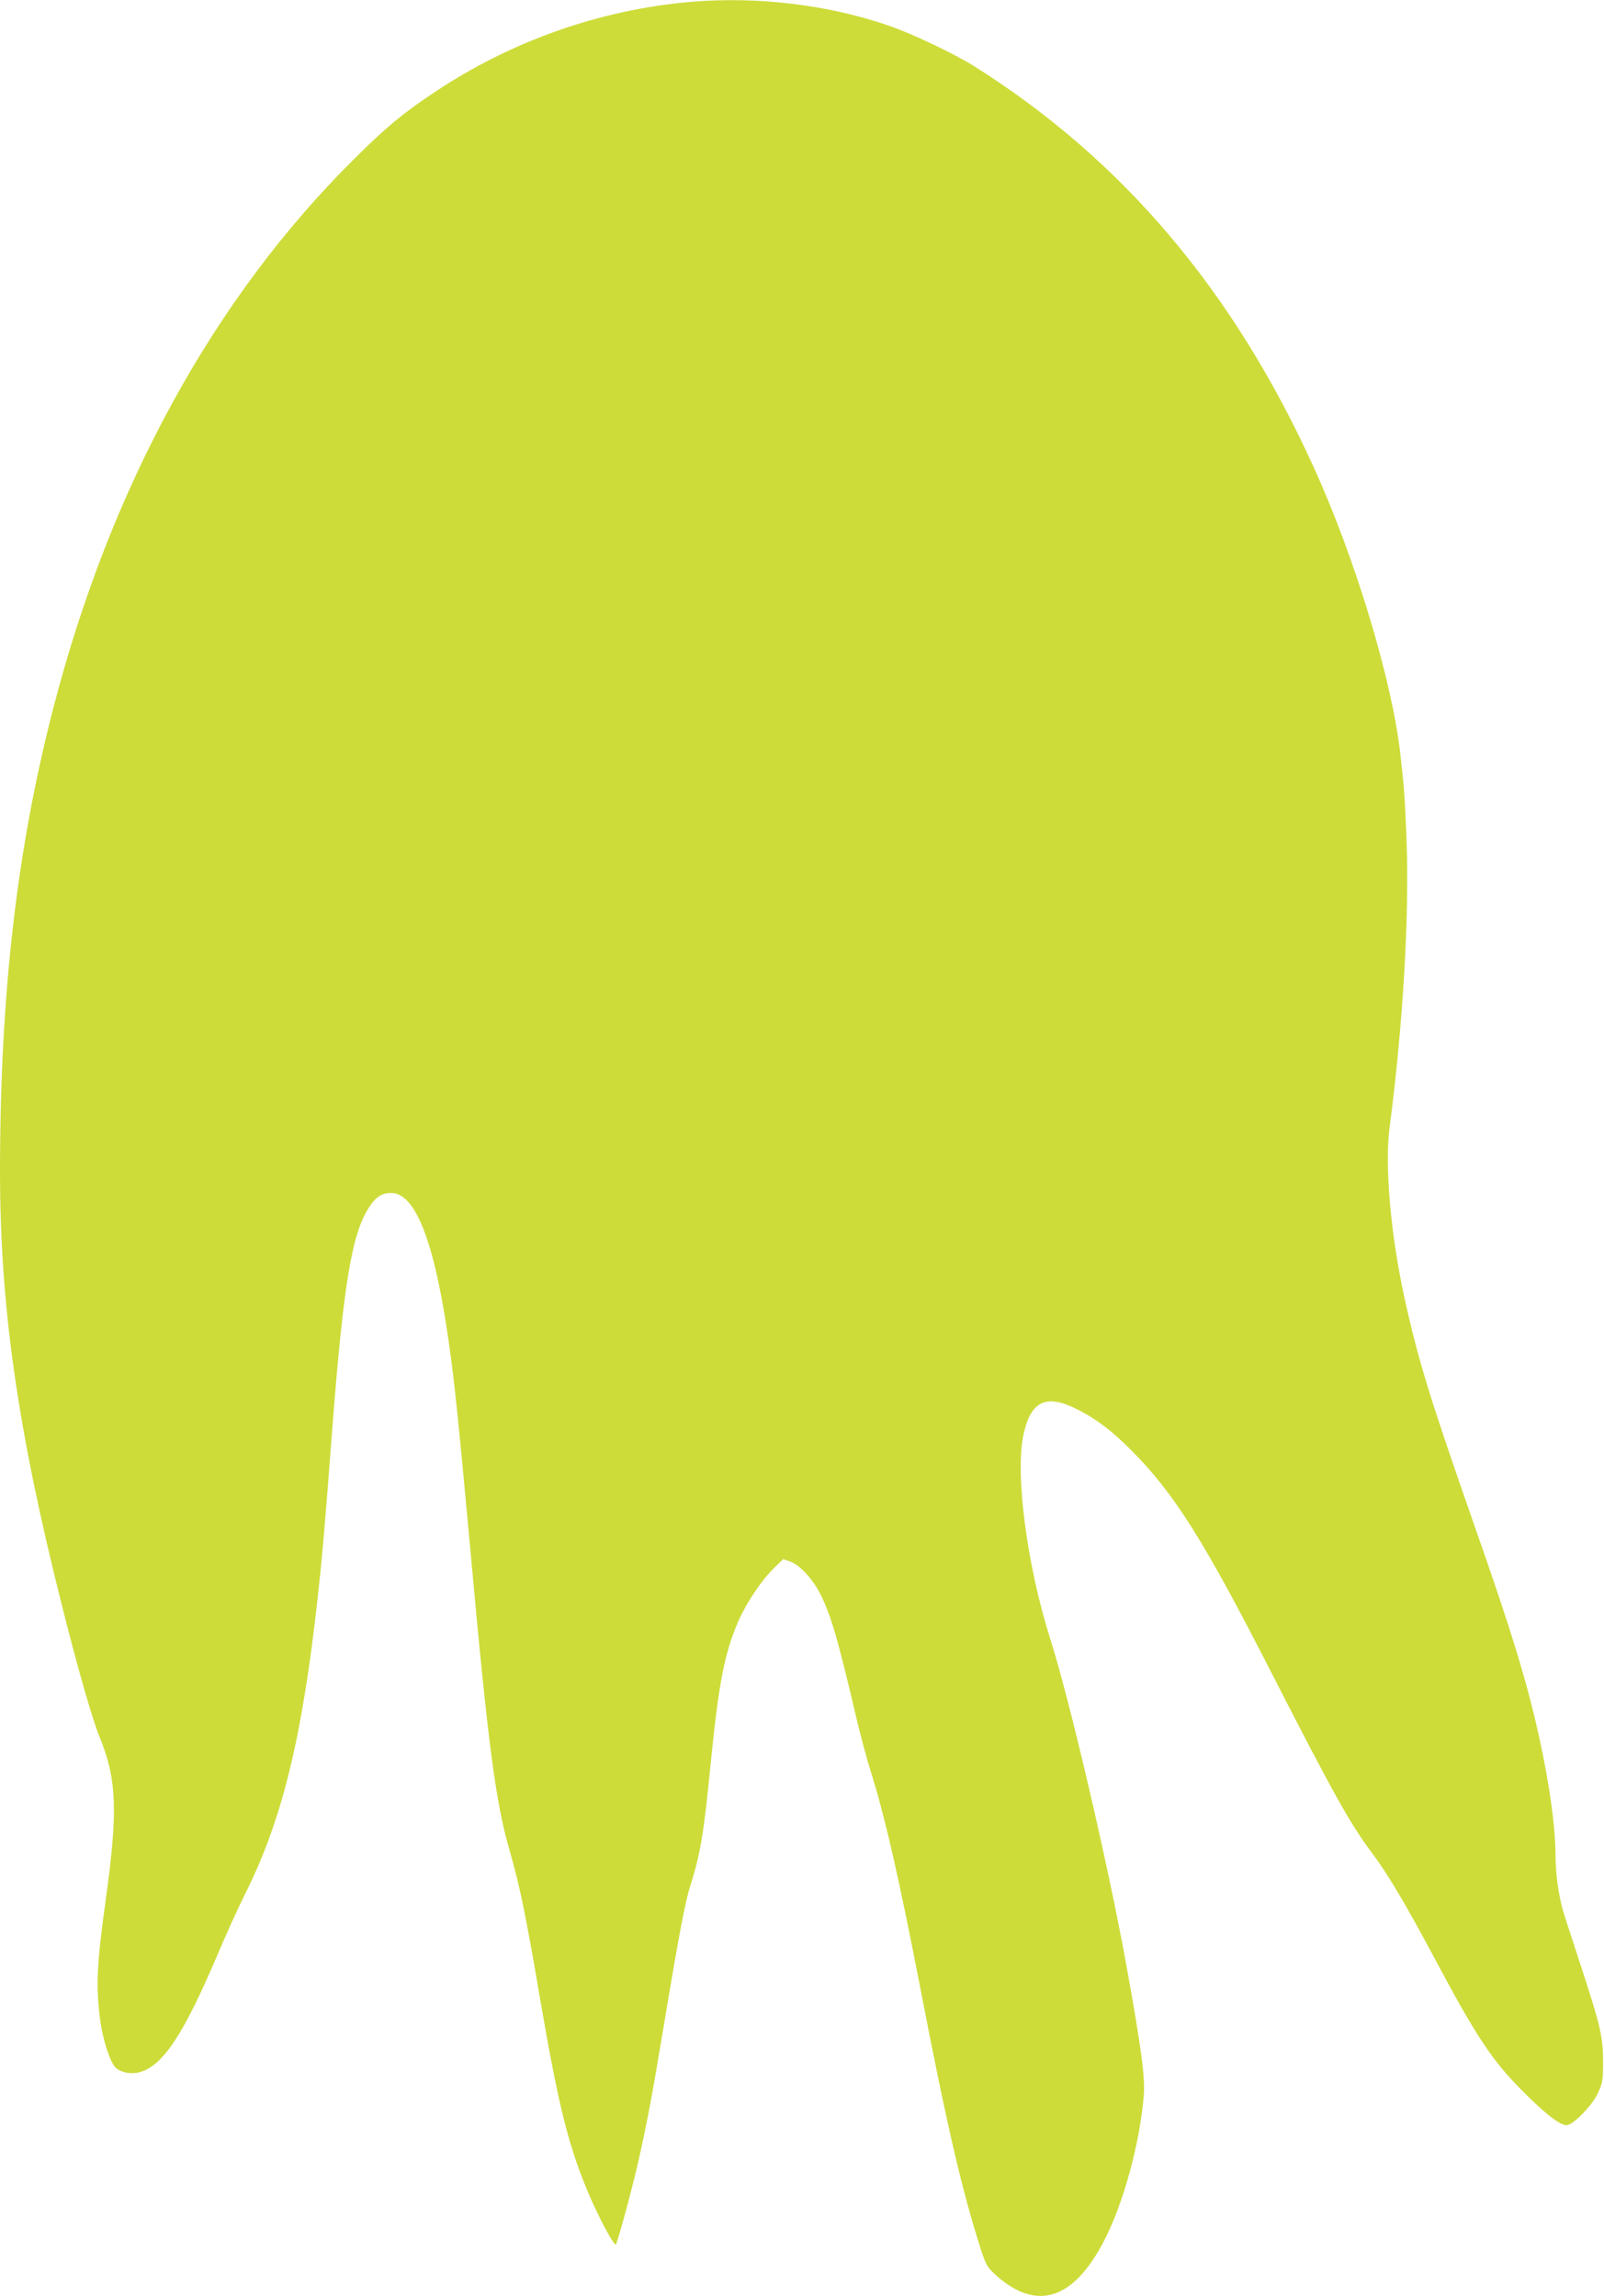
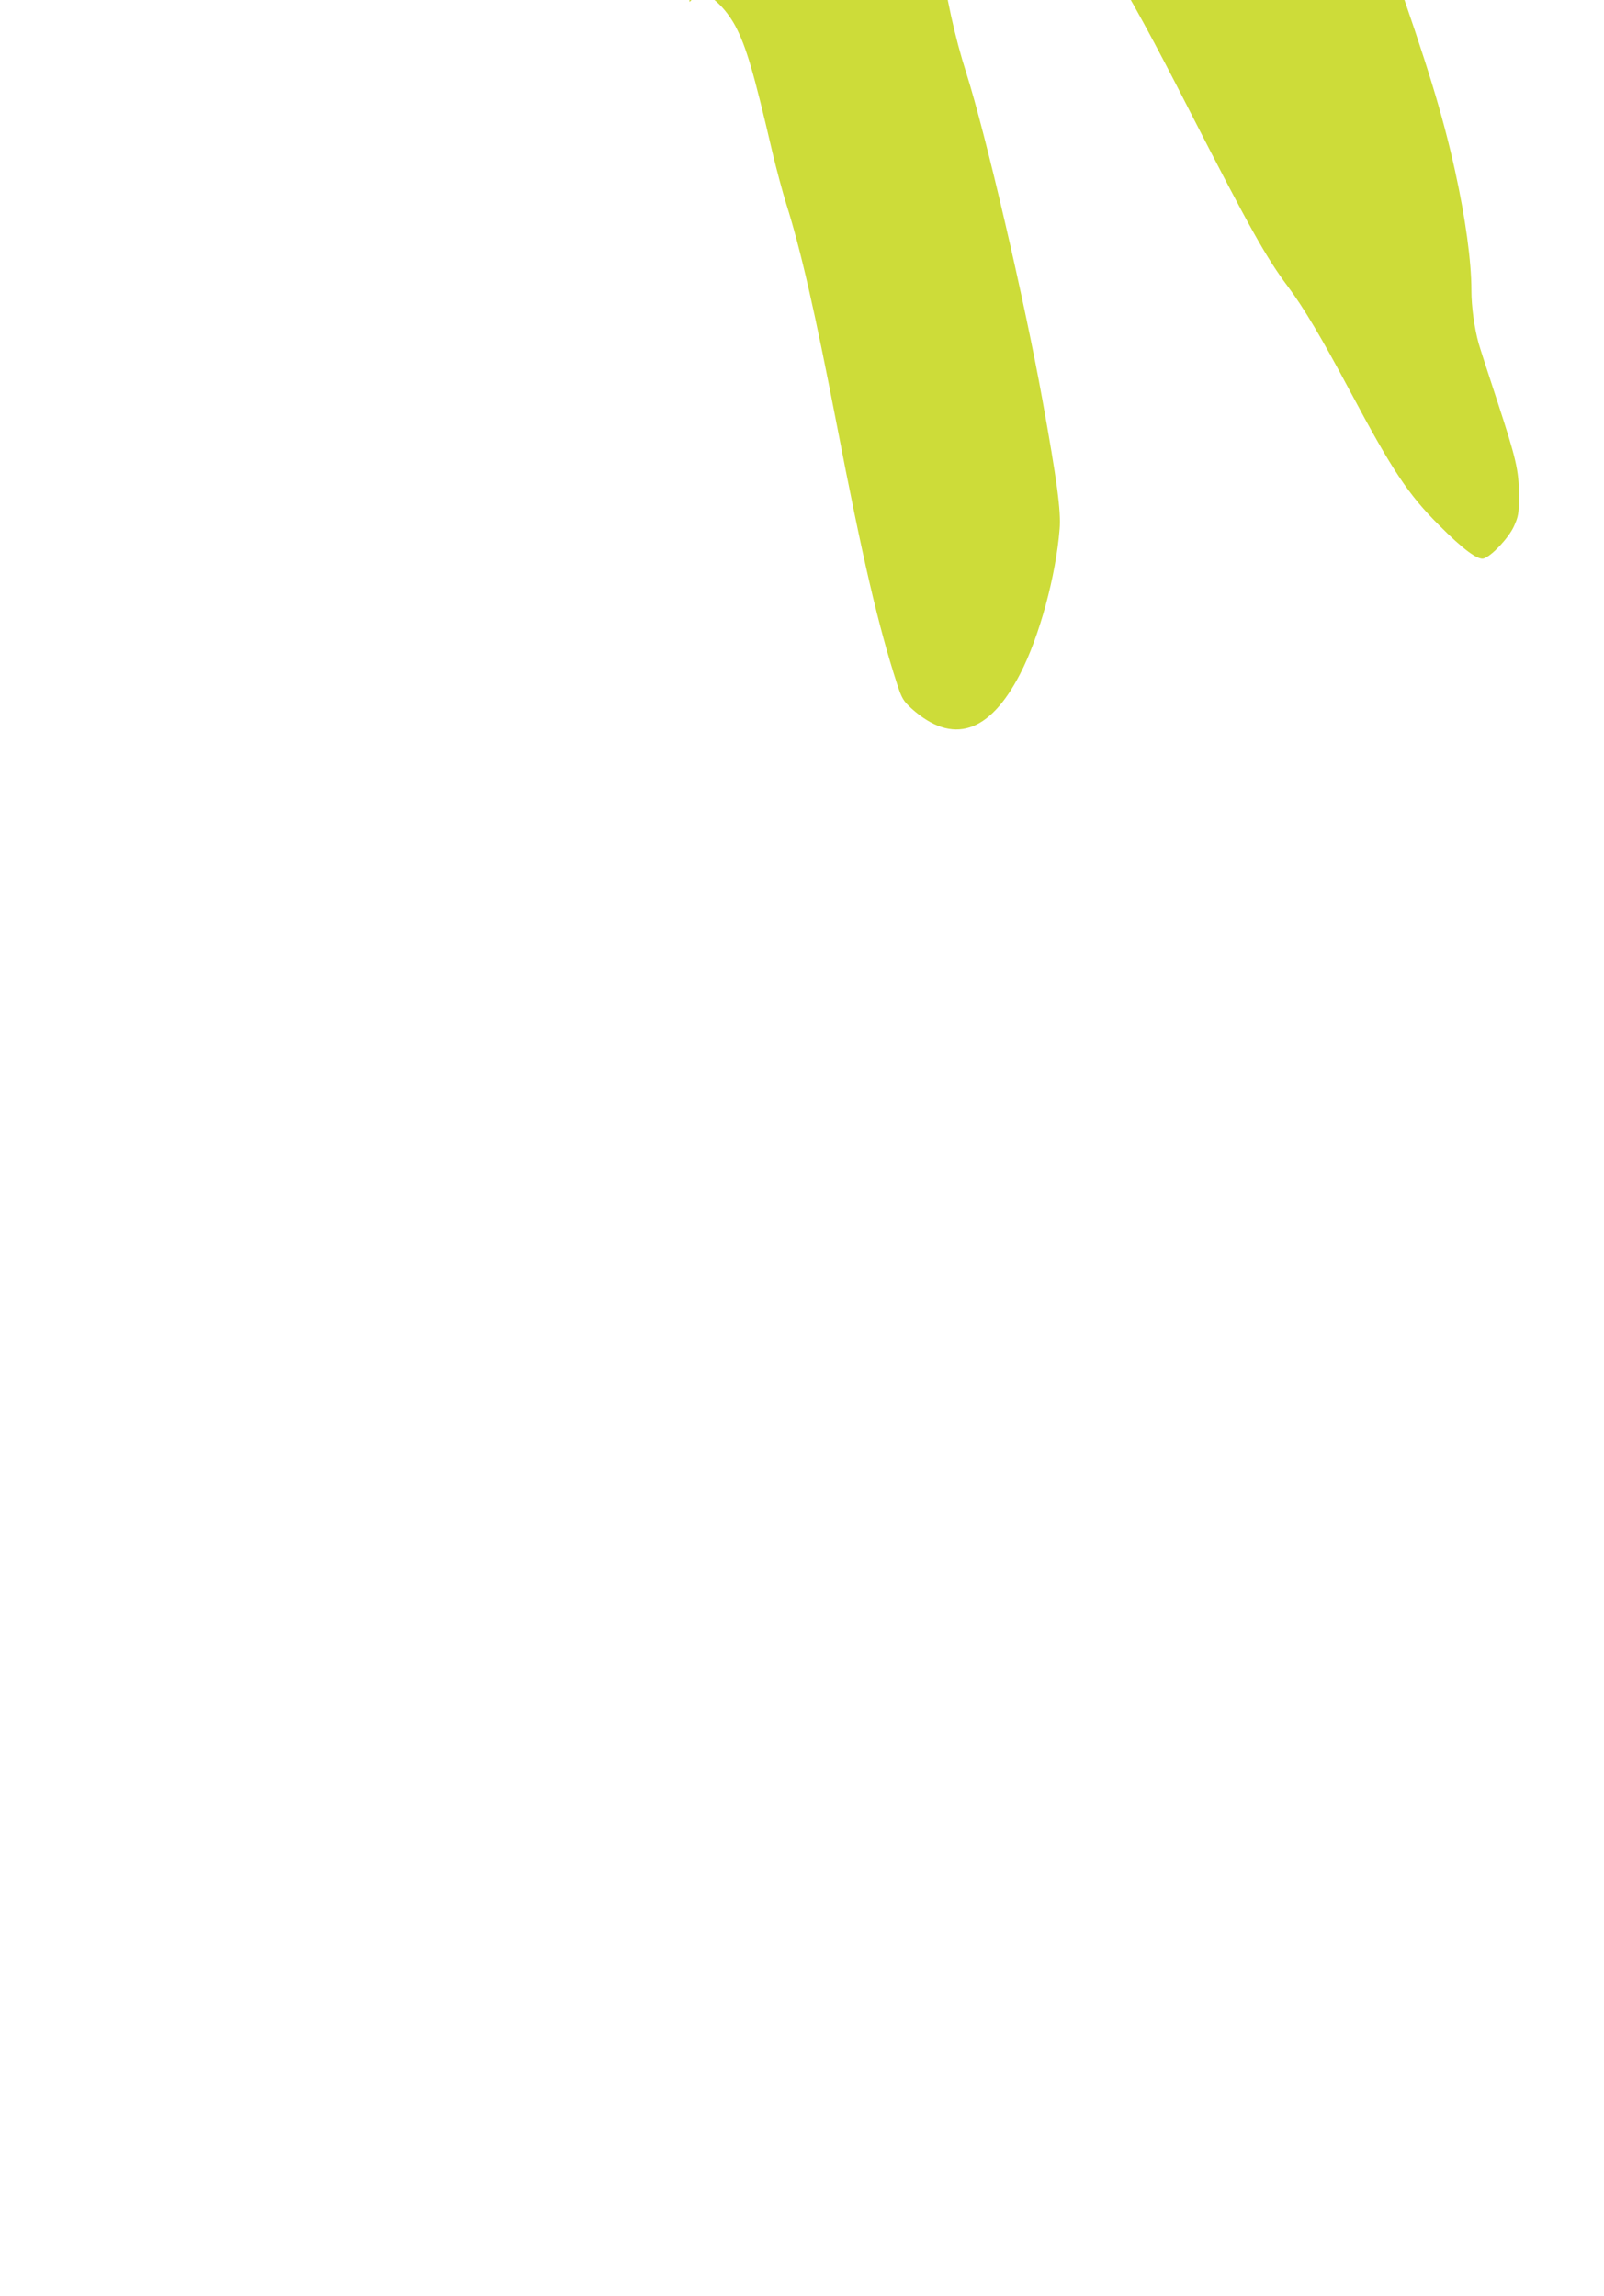
<svg xmlns="http://www.w3.org/2000/svg" version="1.0" width="894pt" height="1280pt" viewBox="0 0 894 1280" preserveAspectRatio="xMidYMid meet">
  <g transform="translate(0,1280) scale(0.1,-0.1)" fill="#cddc39" stroke="none">
-     <path d="M3843 12789 c-503 -45 -993 -218 -1418 -501 -178 -118 -273 -197 -450 -373 -785 -778 -1360 -1828 -1680 -3070 -202 -785 -294 -1587 -295 -2570 0 -750 96 -1432 340 -2404 91 -363 175 -657 214 -751 97 -235 104 -415 36 -905 -52 -374 -57 -492 -29 -694 15 -100 55 -221 84 -247 30 -27 85 -38 133 -25 130 35 246 211 437 661 48 113 115 261 150 330 206 411 318 866 404 1640 26 230 43 426 81 930 64 834 111 1120 211 1266 36 54 69 74 119 74 135 0 240 -268 319 -815 33 -226 57 -460 121 -1157 101 -1114 142 -1424 223 -1703 52 -179 89 -357 166 -810 101 -590 156 -813 262 -1070 62 -150 156 -326 163 -305 24 67 92 321 125 467 50 223 77 368 141 753 80 482 119 689 145 770 58 182 77 292 115 680 46 461 78 625 156 805 46 103 128 226 196 292 l53 52 40 -14 c50 -17 119 -91 162 -171 61 -115 103 -258 208 -709 21 -88 55 -215 76 -283 81 -255 160 -603 279 -1217 147 -762 234 -1136 339 -1460 26 -80 35 -95 81 -137 228 -204 433 -139 604 192 108 208 200 547 221 810 8 98 -14 265 -96 719 -100 555 -317 1485 -424 1821 -130 408 -198 919 -151 1141 40 189 126 230 296 145 111 -56 193 -118 305 -230 241 -242 405 -502 792 -1261 336 -656 429 -823 550 -984 87 -116 187 -284 348 -586 235 -441 322 -572 495 -745 132 -133 217 -196 249 -185 44 14 137 113 167 177 26 57 29 73 29 173 0 141 -15 204 -125 540 -49 149 -94 288 -100 310 -24 87 -40 205 -40 295 0 161 -33 402 -91 665 -68 309 -153 588 -359 1175 -250 715 -318 934 -394 1285 -75 344 -108 726 -82 932 77 587 112 1196 95 1623 -9 228 -12 269 -35 475 -48 411 -252 1088 -484 1595 -447 983 -1066 1712 -1892 2232 -109 68 -337 177 -466 222 -343 120 -744 168 -1119 135z" />
+     <path d="M3843 12789 l53 52 40 -14 c50 -17 119 -91 162 -171 61 -115 103 -258 208 -709 21 -88 55 -215 76 -283 81 -255 160 -603 279 -1217 147 -762 234 -1136 339 -1460 26 -80 35 -95 81 -137 228 -204 433 -139 604 192 108 208 200 547 221 810 8 98 -14 265 -96 719 -100 555 -317 1485 -424 1821 -130 408 -198 919 -151 1141 40 189 126 230 296 145 111 -56 193 -118 305 -230 241 -242 405 -502 792 -1261 336 -656 429 -823 550 -984 87 -116 187 -284 348 -586 235 -441 322 -572 495 -745 132 -133 217 -196 249 -185 44 14 137 113 167 177 26 57 29 73 29 173 0 141 -15 204 -125 540 -49 149 -94 288 -100 310 -24 87 -40 205 -40 295 0 161 -33 402 -91 665 -68 309 -153 588 -359 1175 -250 715 -318 934 -394 1285 -75 344 -108 726 -82 932 77 587 112 1196 95 1623 -9 228 -12 269 -35 475 -48 411 -252 1088 -484 1595 -447 983 -1066 1712 -1892 2232 -109 68 -337 177 -466 222 -343 120 -744 168 -1119 135z" />
  </g>
</svg>